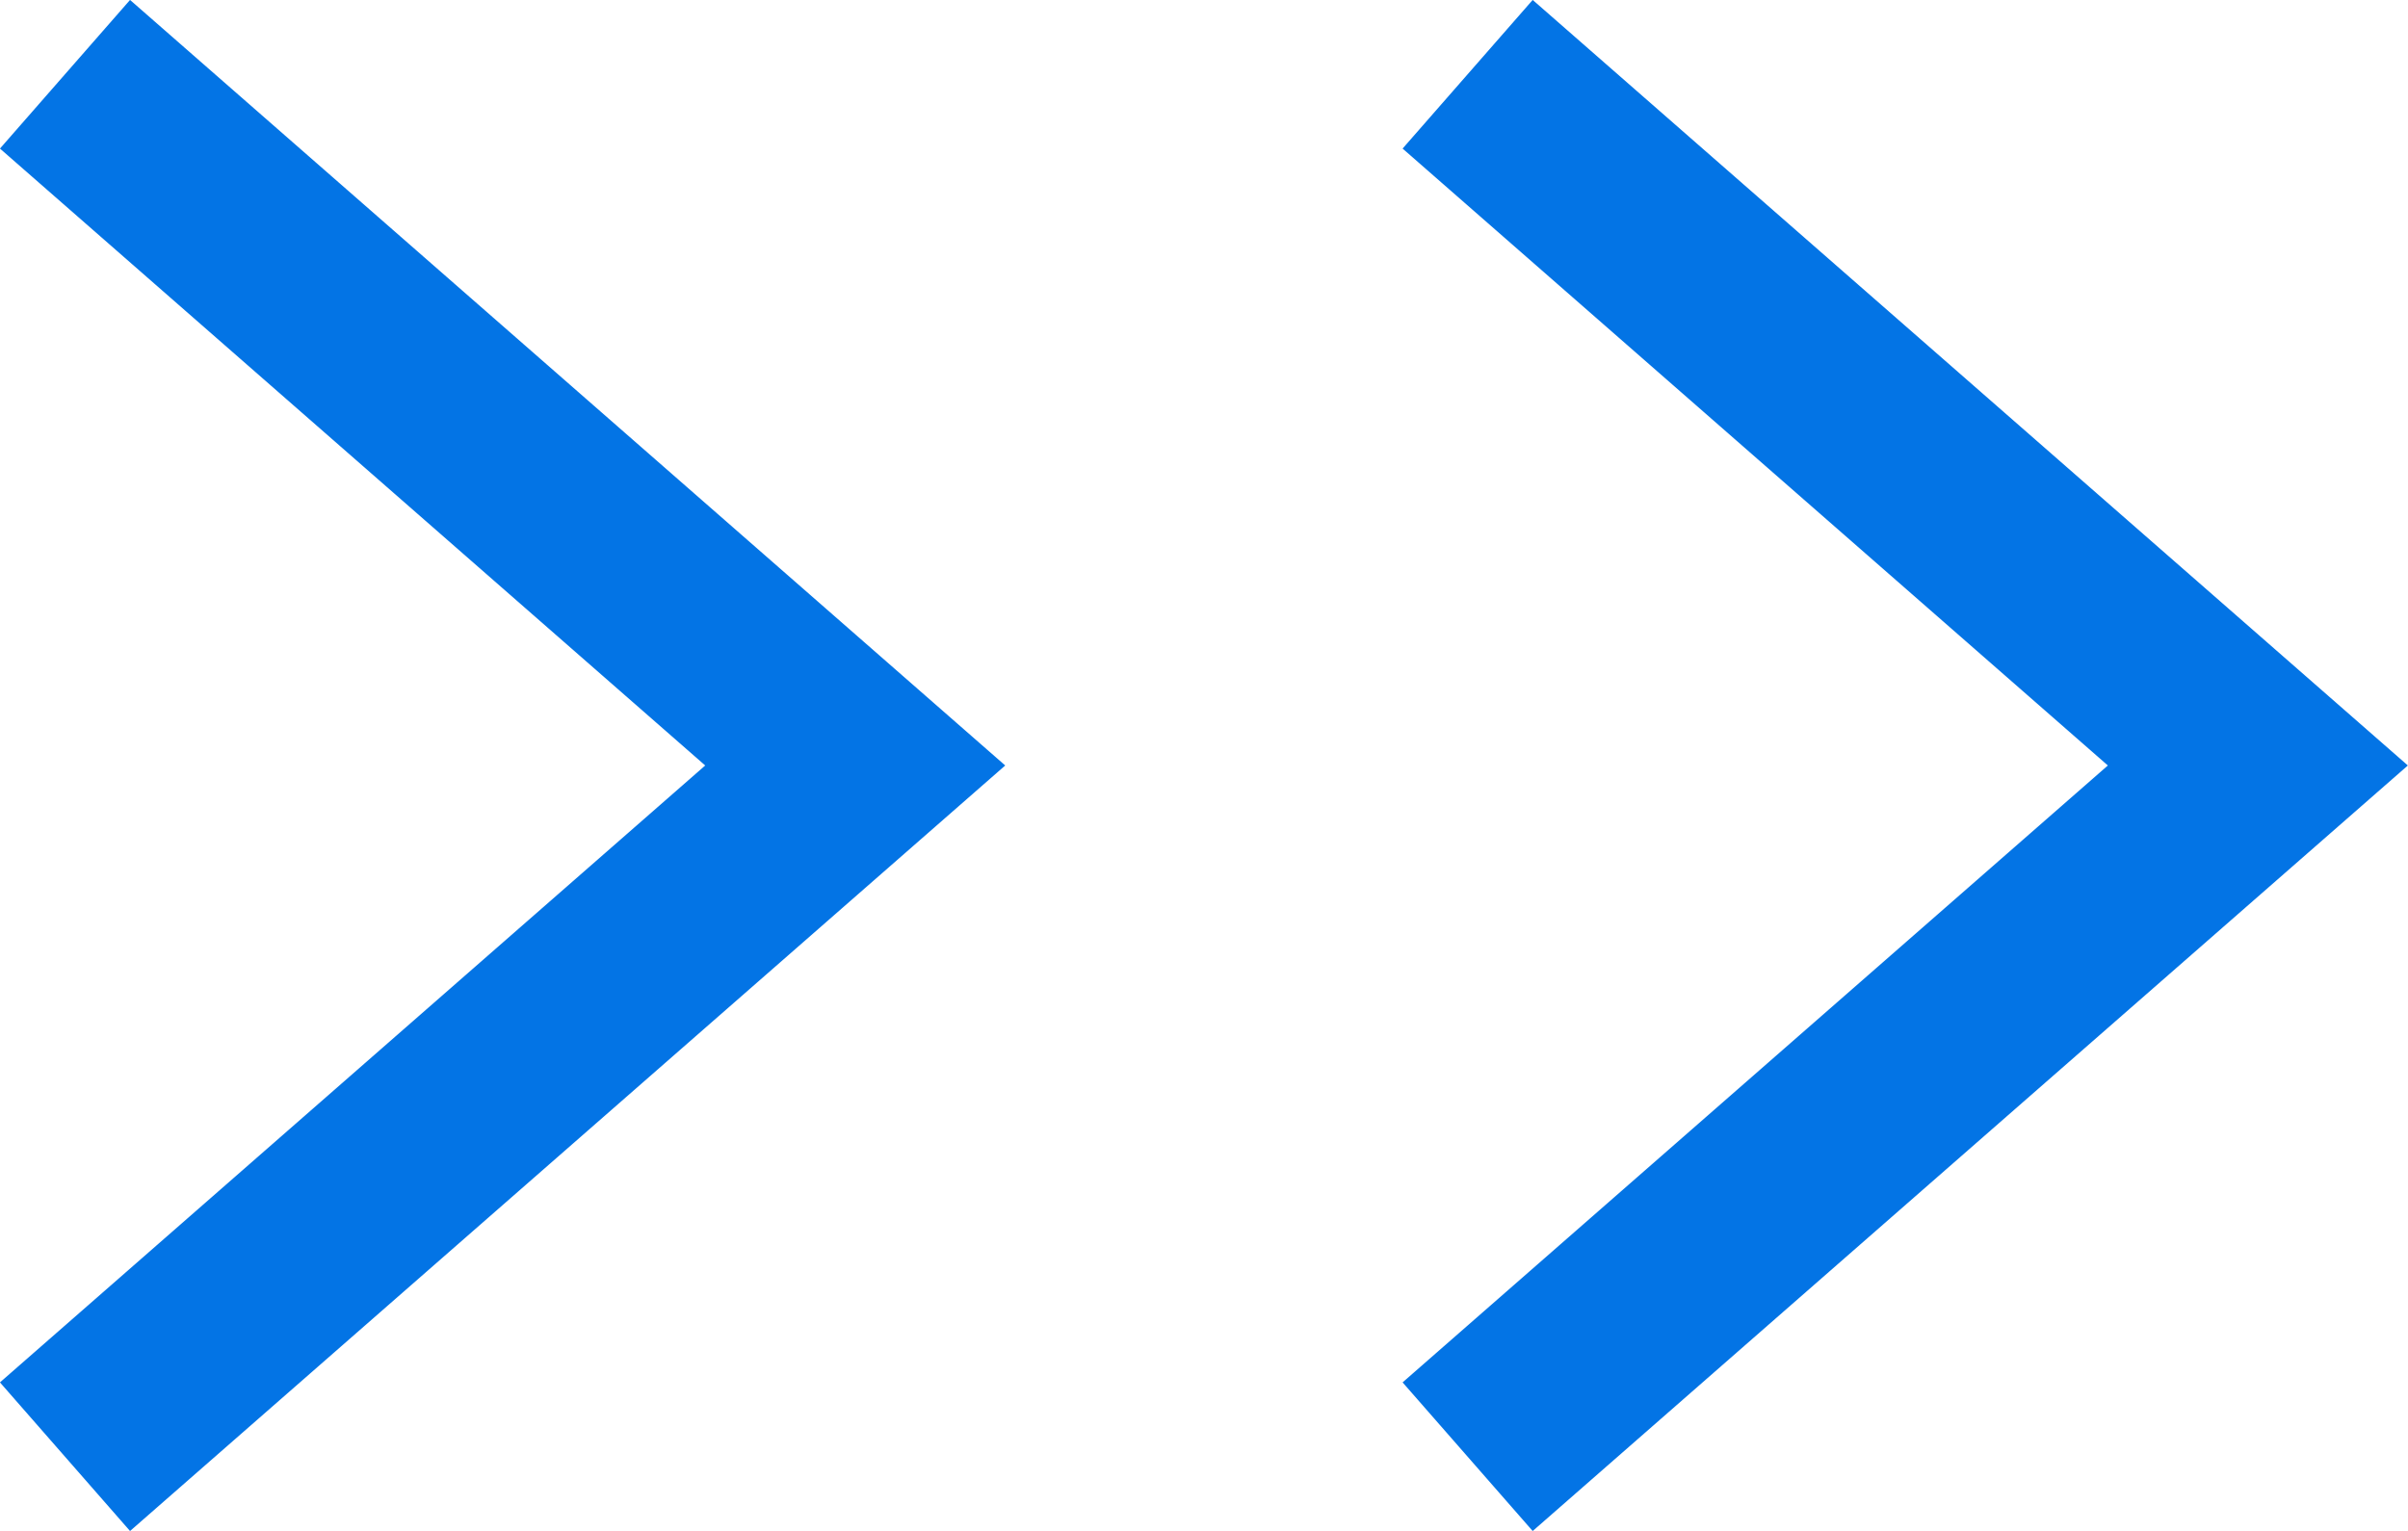
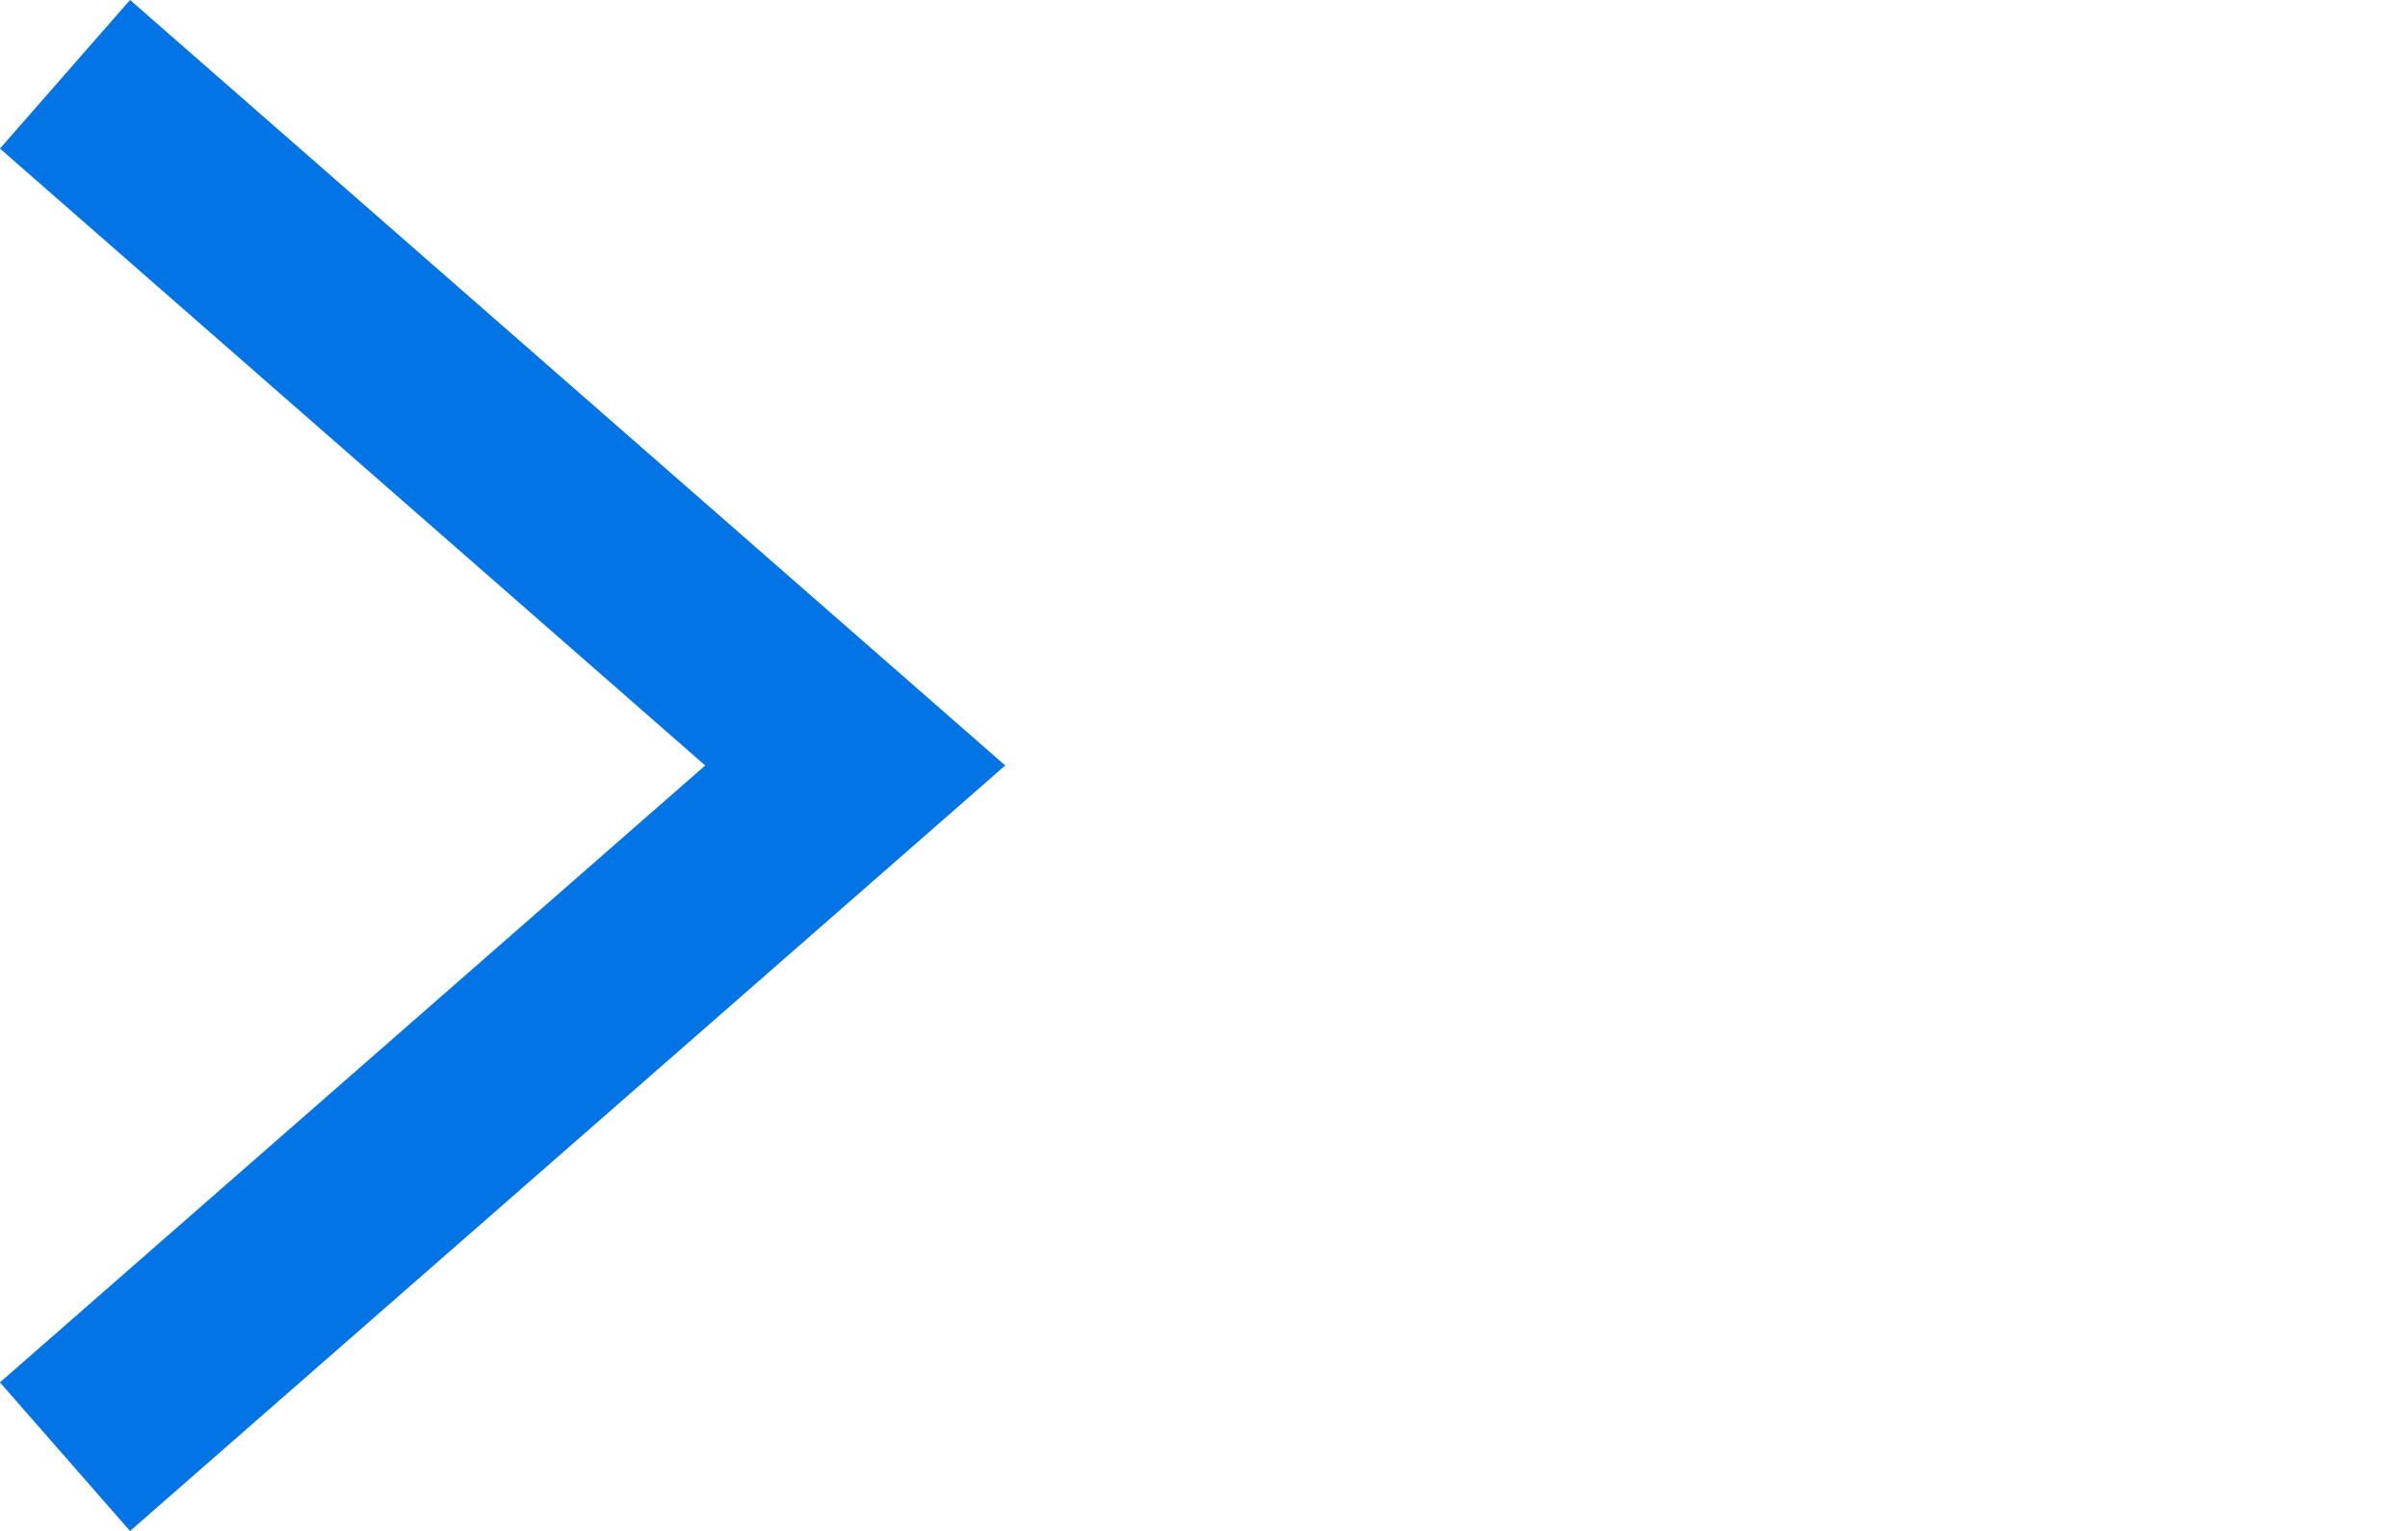
<svg xmlns="http://www.w3.org/2000/svg" width="12.189" height="7.753" viewBox="0 0 12.189 7.753">
  <g transform="translate(-1258.571 -2351.124)">
    <path d="M1397.9,704.047l4,3.5-4,3.5" transform="translate(-139 1647.453)" fill="none" stroke="#0374e5" stroke-width="1" />
-     <path d="M1397.9,704.047l4,3.5-4,3.5" transform="translate(-131.9 1647.453)" fill="none" stroke="#0374e5" stroke-width="1" />
  </g>
</svg>